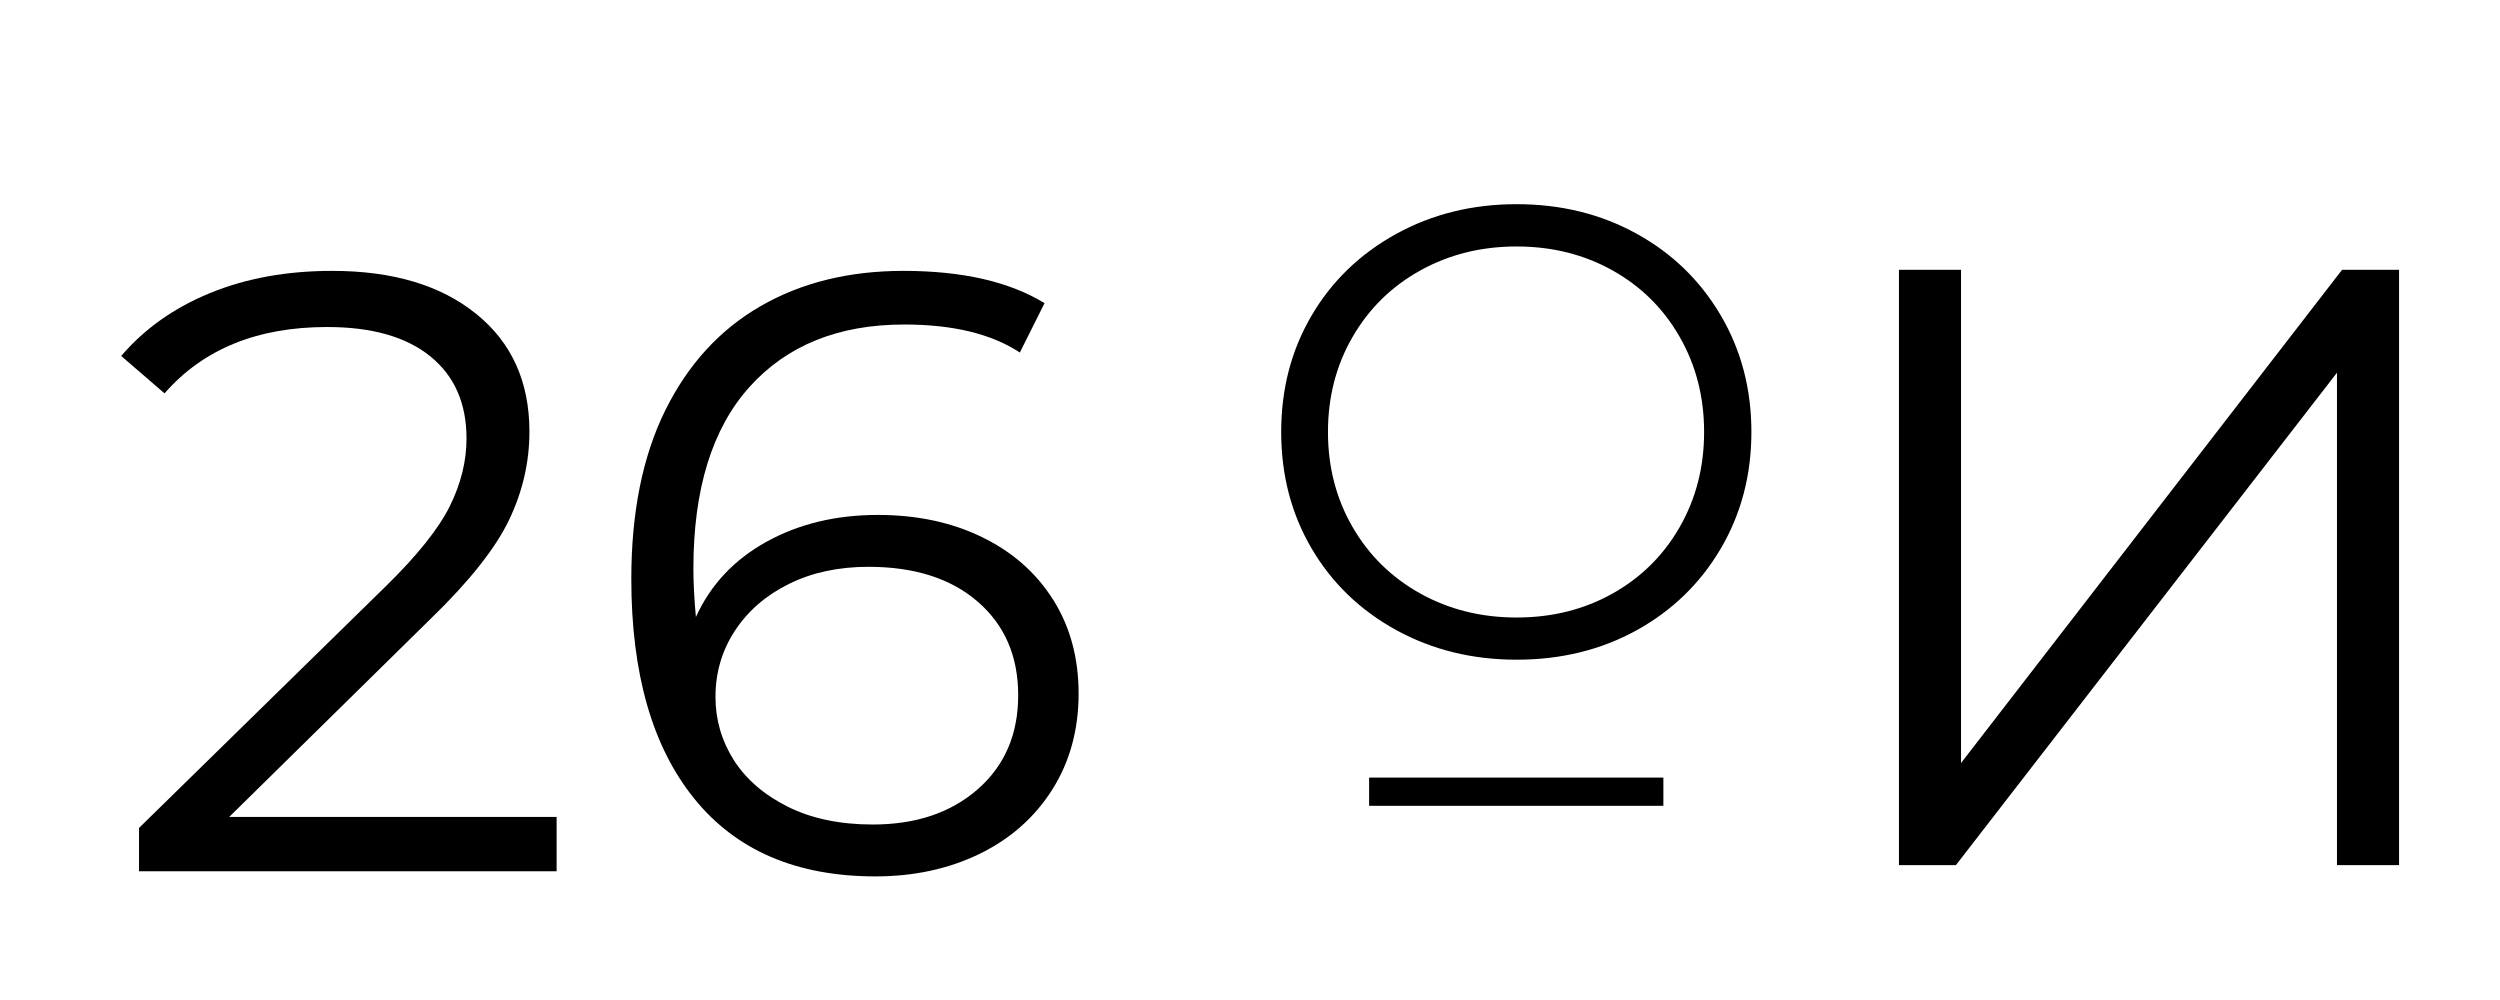
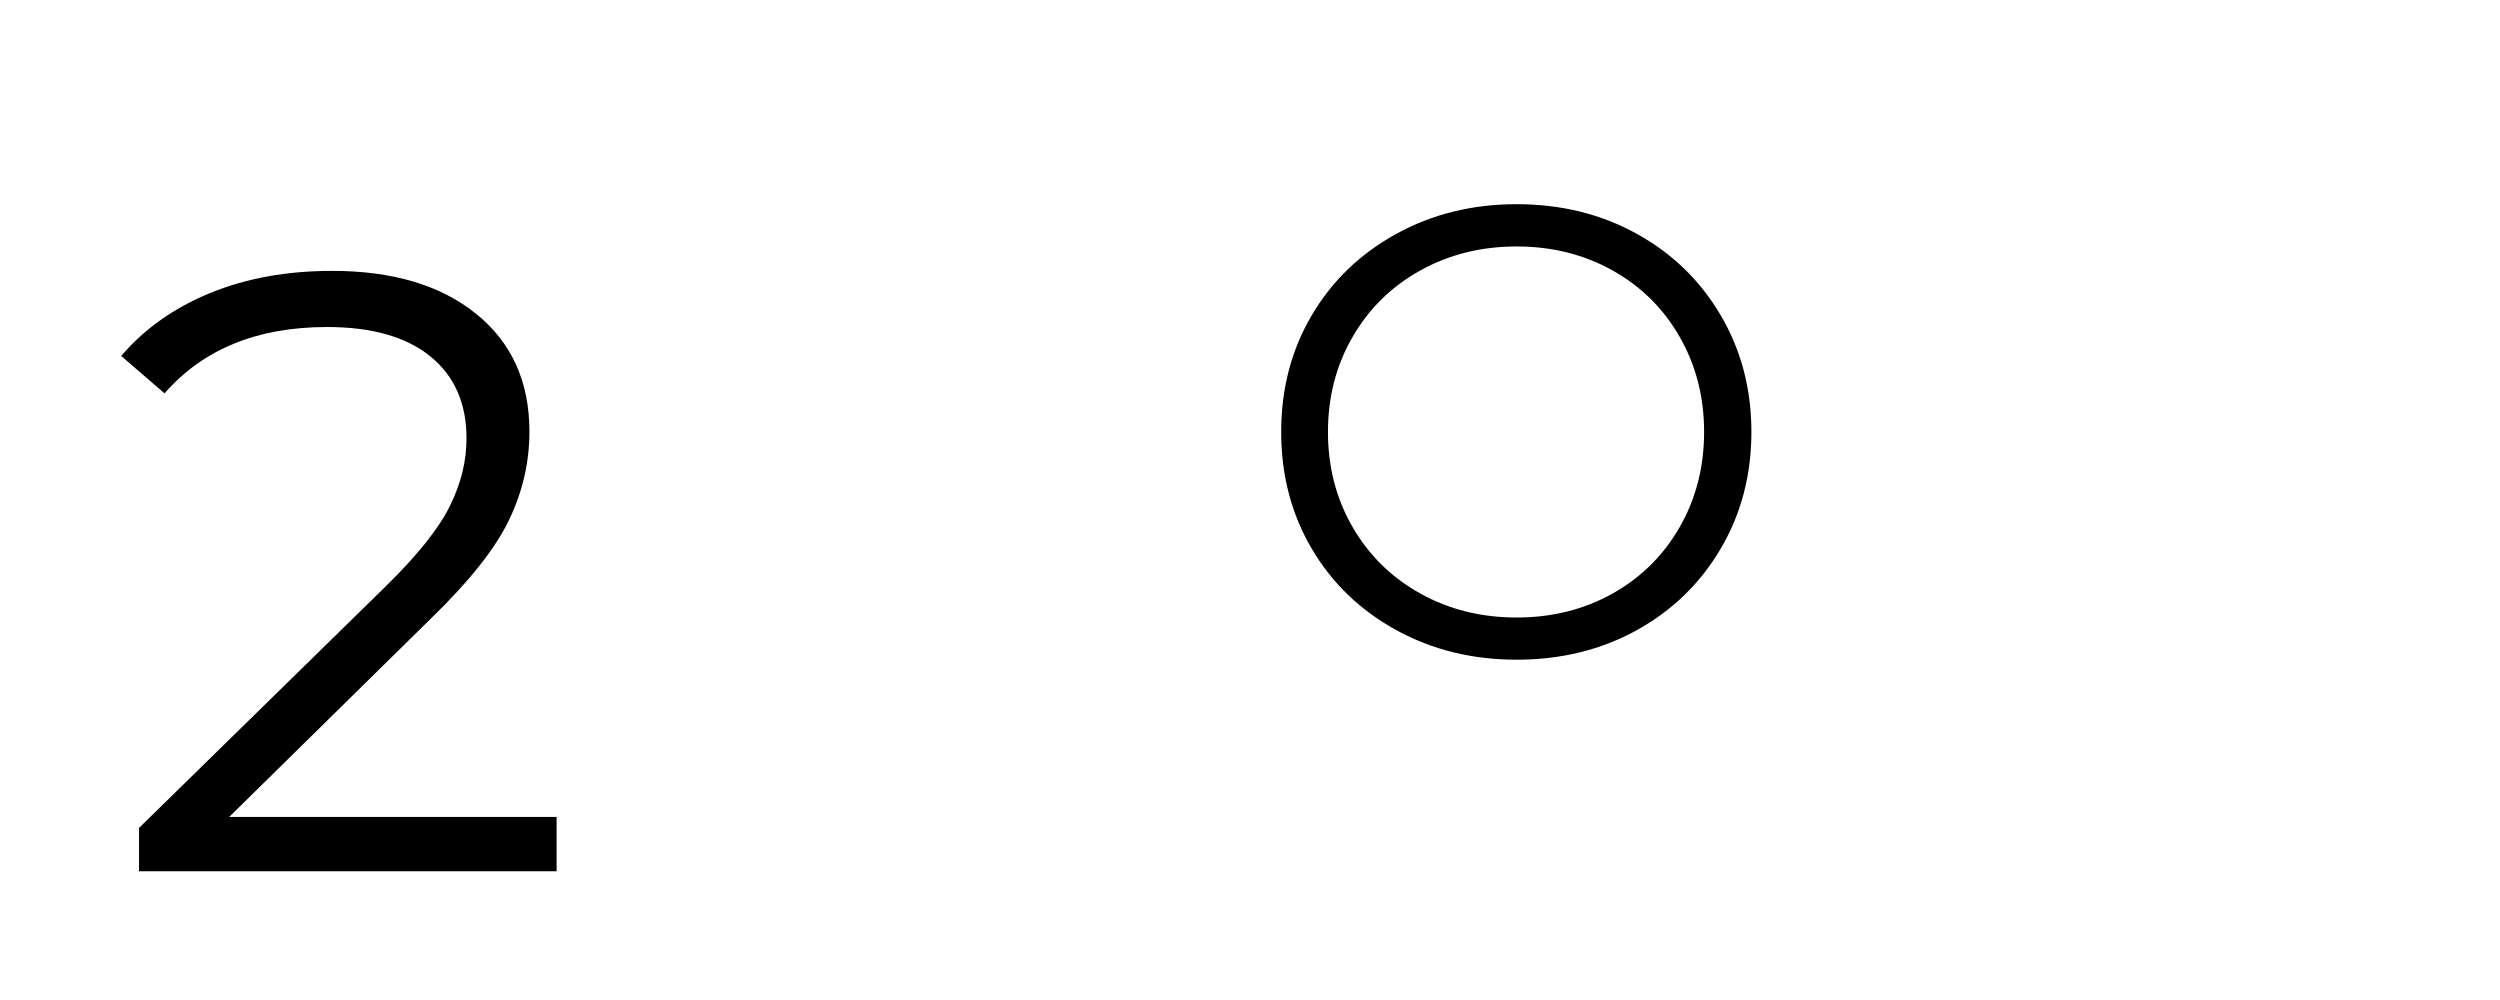
<svg xmlns="http://www.w3.org/2000/svg" width="500" zoomAndPan="magnify" viewBox="0 0 375 150" height="200" preserveAspectRatio="xMidYMid meet" version="1.0">
  <defs>
    <g />
  </defs>
  <g fill="#000000" fill-opacity="1">
    <g transform="translate(187.194, 98.377)">
      <g>
        <path d="M 40.297 0.578 C 33.648 0.578 27.625 -0.906 22.219 -3.875 C 16.812 -6.852 12.586 -10.93 9.547 -16.109 C 6.504 -21.297 4.984 -27.117 4.984 -33.578 C 4.984 -40.047 6.504 -45.867 9.547 -51.047 C 12.586 -56.223 16.812 -60.301 22.219 -63.281 C 27.625 -66.258 33.648 -67.75 40.297 -67.75 C 46.953 -67.75 52.945 -66.273 58.281 -63.328 C 63.625 -60.391 67.832 -56.312 70.906 -51.094 C 73.977 -45.883 75.516 -40.047 75.516 -33.578 C 75.516 -27.117 73.977 -21.281 70.906 -16.062 C 67.832 -10.852 63.625 -6.773 58.281 -3.828 C 52.945 -0.891 46.953 0.578 40.297 0.578 Z M 40.297 -5.75 C 45.609 -5.75 50.406 -6.945 54.688 -9.344 C 58.977 -11.75 62.336 -15.078 64.766 -19.328 C 67.203 -23.586 68.422 -28.336 68.422 -33.578 C 68.422 -38.828 67.203 -43.578 64.766 -47.828 C 62.336 -52.086 58.977 -55.414 54.688 -57.812 C 50.406 -60.207 45.609 -61.406 40.297 -61.406 C 34.992 -61.406 30.18 -60.207 25.859 -57.812 C 21.535 -55.414 18.145 -52.086 15.688 -47.828 C 13.227 -43.578 12 -38.828 12 -33.578 C 12 -28.336 13.227 -23.586 15.688 -19.328 C 18.145 -15.078 21.535 -11.75 25.859 -9.344 C 30.18 -6.945 34.992 -5.75 40.297 -5.75 Z M 40.297 -5.75 " />
      </g>
    </g>
  </g>
  <g fill="#000000" fill-opacity="1">
    <g transform="translate(205.366, 116.638)">
      <g>
-         <path d="M 0 0 L 44.141 0 L 44.141 4.234 L 0 4.234 Z M 0 0 " />
-       </g>
+         </g>
    </g>
  </g>
  <g fill="#000000" fill-opacity="1">
    <g transform="translate(269.796, 129.765)">
      <g>
-         <path d="M 15.047 -89.297 L 24.359 -89.297 L 24.359 -15.312 L 81.516 -89.297 L 90.062 -89.297 L 90.062 0 L 80.75 0 L 80.75 -73.859 L 23.594 0 L 15.047 0 Z M 15.047 -89.297 " />
-       </g>
+         </g>
    </g>
  </g>
  <g fill="#000000" fill-opacity="1">
    <g transform="translate(15.883, 130.693)">
      <g>
        <path d="M 67.609 -8.156 L 67.609 0 L 4.969 0 L 4.969 -6.5 L 42.094 -42.859 C 46.77 -47.453 49.938 -51.426 51.594 -54.781 C 53.258 -58.145 54.094 -61.523 54.094 -64.922 C 54.094 -70.203 52.285 -74.305 48.672 -77.234 C 45.055 -80.172 39.891 -81.641 33.172 -81.641 C 22.703 -81.641 14.578 -78.32 8.797 -71.688 L 2.297 -77.297 C 5.785 -81.379 10.227 -84.523 15.625 -86.734 C 21.031 -88.953 27.133 -90.062 33.938 -90.062 C 43.031 -90.062 50.234 -87.91 55.547 -83.609 C 60.867 -79.316 63.531 -73.43 63.531 -65.953 C 63.531 -61.359 62.508 -56.938 60.469 -52.688 C 58.426 -48.438 54.555 -43.547 48.859 -38.016 L 18.5 -8.156 Z M 67.609 -8.156 " />
      </g>
    </g>
  </g>
  <g fill="#000000" fill-opacity="1">
    <g transform="translate(88.056, 130.693)">
      <g>
-         <path d="M 43.625 -53.453 C 49.488 -53.453 54.695 -52.344 59.25 -50.125 C 63.801 -47.914 67.352 -44.789 69.906 -40.75 C 72.457 -36.719 73.734 -32.02 73.734 -26.656 C 73.734 -21.219 72.414 -16.414 69.781 -12.25 C 67.145 -8.082 63.508 -4.867 58.875 -2.609 C 54.238 -0.359 49.031 0.766 43.25 0.766 C 31.426 0.766 22.367 -3.125 16.078 -10.906 C 9.785 -18.688 6.641 -29.676 6.641 -43.875 C 6.641 -53.832 8.336 -62.254 11.734 -69.141 C 15.141 -76.023 19.898 -81.234 26.016 -84.766 C 32.141 -88.297 39.285 -90.062 47.453 -90.062 C 56.297 -90.062 63.352 -88.445 68.625 -85.219 L 64.922 -77.812 C 60.672 -80.613 54.891 -82.016 47.578 -82.016 C 37.711 -82.016 29.973 -78.891 24.359 -72.641 C 18.754 -66.391 15.953 -57.312 15.953 -45.406 C 15.953 -43.281 16.078 -40.859 16.328 -38.141 C 18.535 -42.984 22.062 -46.742 26.906 -49.422 C 31.758 -52.109 37.332 -53.453 43.625 -53.453 Z M 42.859 -7.016 C 49.328 -7.016 54.578 -8.781 58.609 -12.312 C 62.648 -15.844 64.672 -20.539 64.672 -26.406 C 64.672 -32.27 62.648 -36.945 58.609 -40.438 C 54.578 -43.926 49.113 -45.672 42.219 -45.672 C 37.719 -45.672 33.742 -44.816 30.297 -43.109 C 26.848 -41.41 24.145 -39.07 22.188 -36.094 C 20.238 -33.125 19.266 -29.812 19.266 -26.156 C 19.266 -22.75 20.176 -19.598 22 -16.703 C 23.832 -13.816 26.535 -11.477 30.109 -9.688 C 33.68 -7.906 37.93 -7.016 42.859 -7.016 Z M 42.859 -7.016 " />
-       </g>
+         </g>
    </g>
  </g>
</svg>